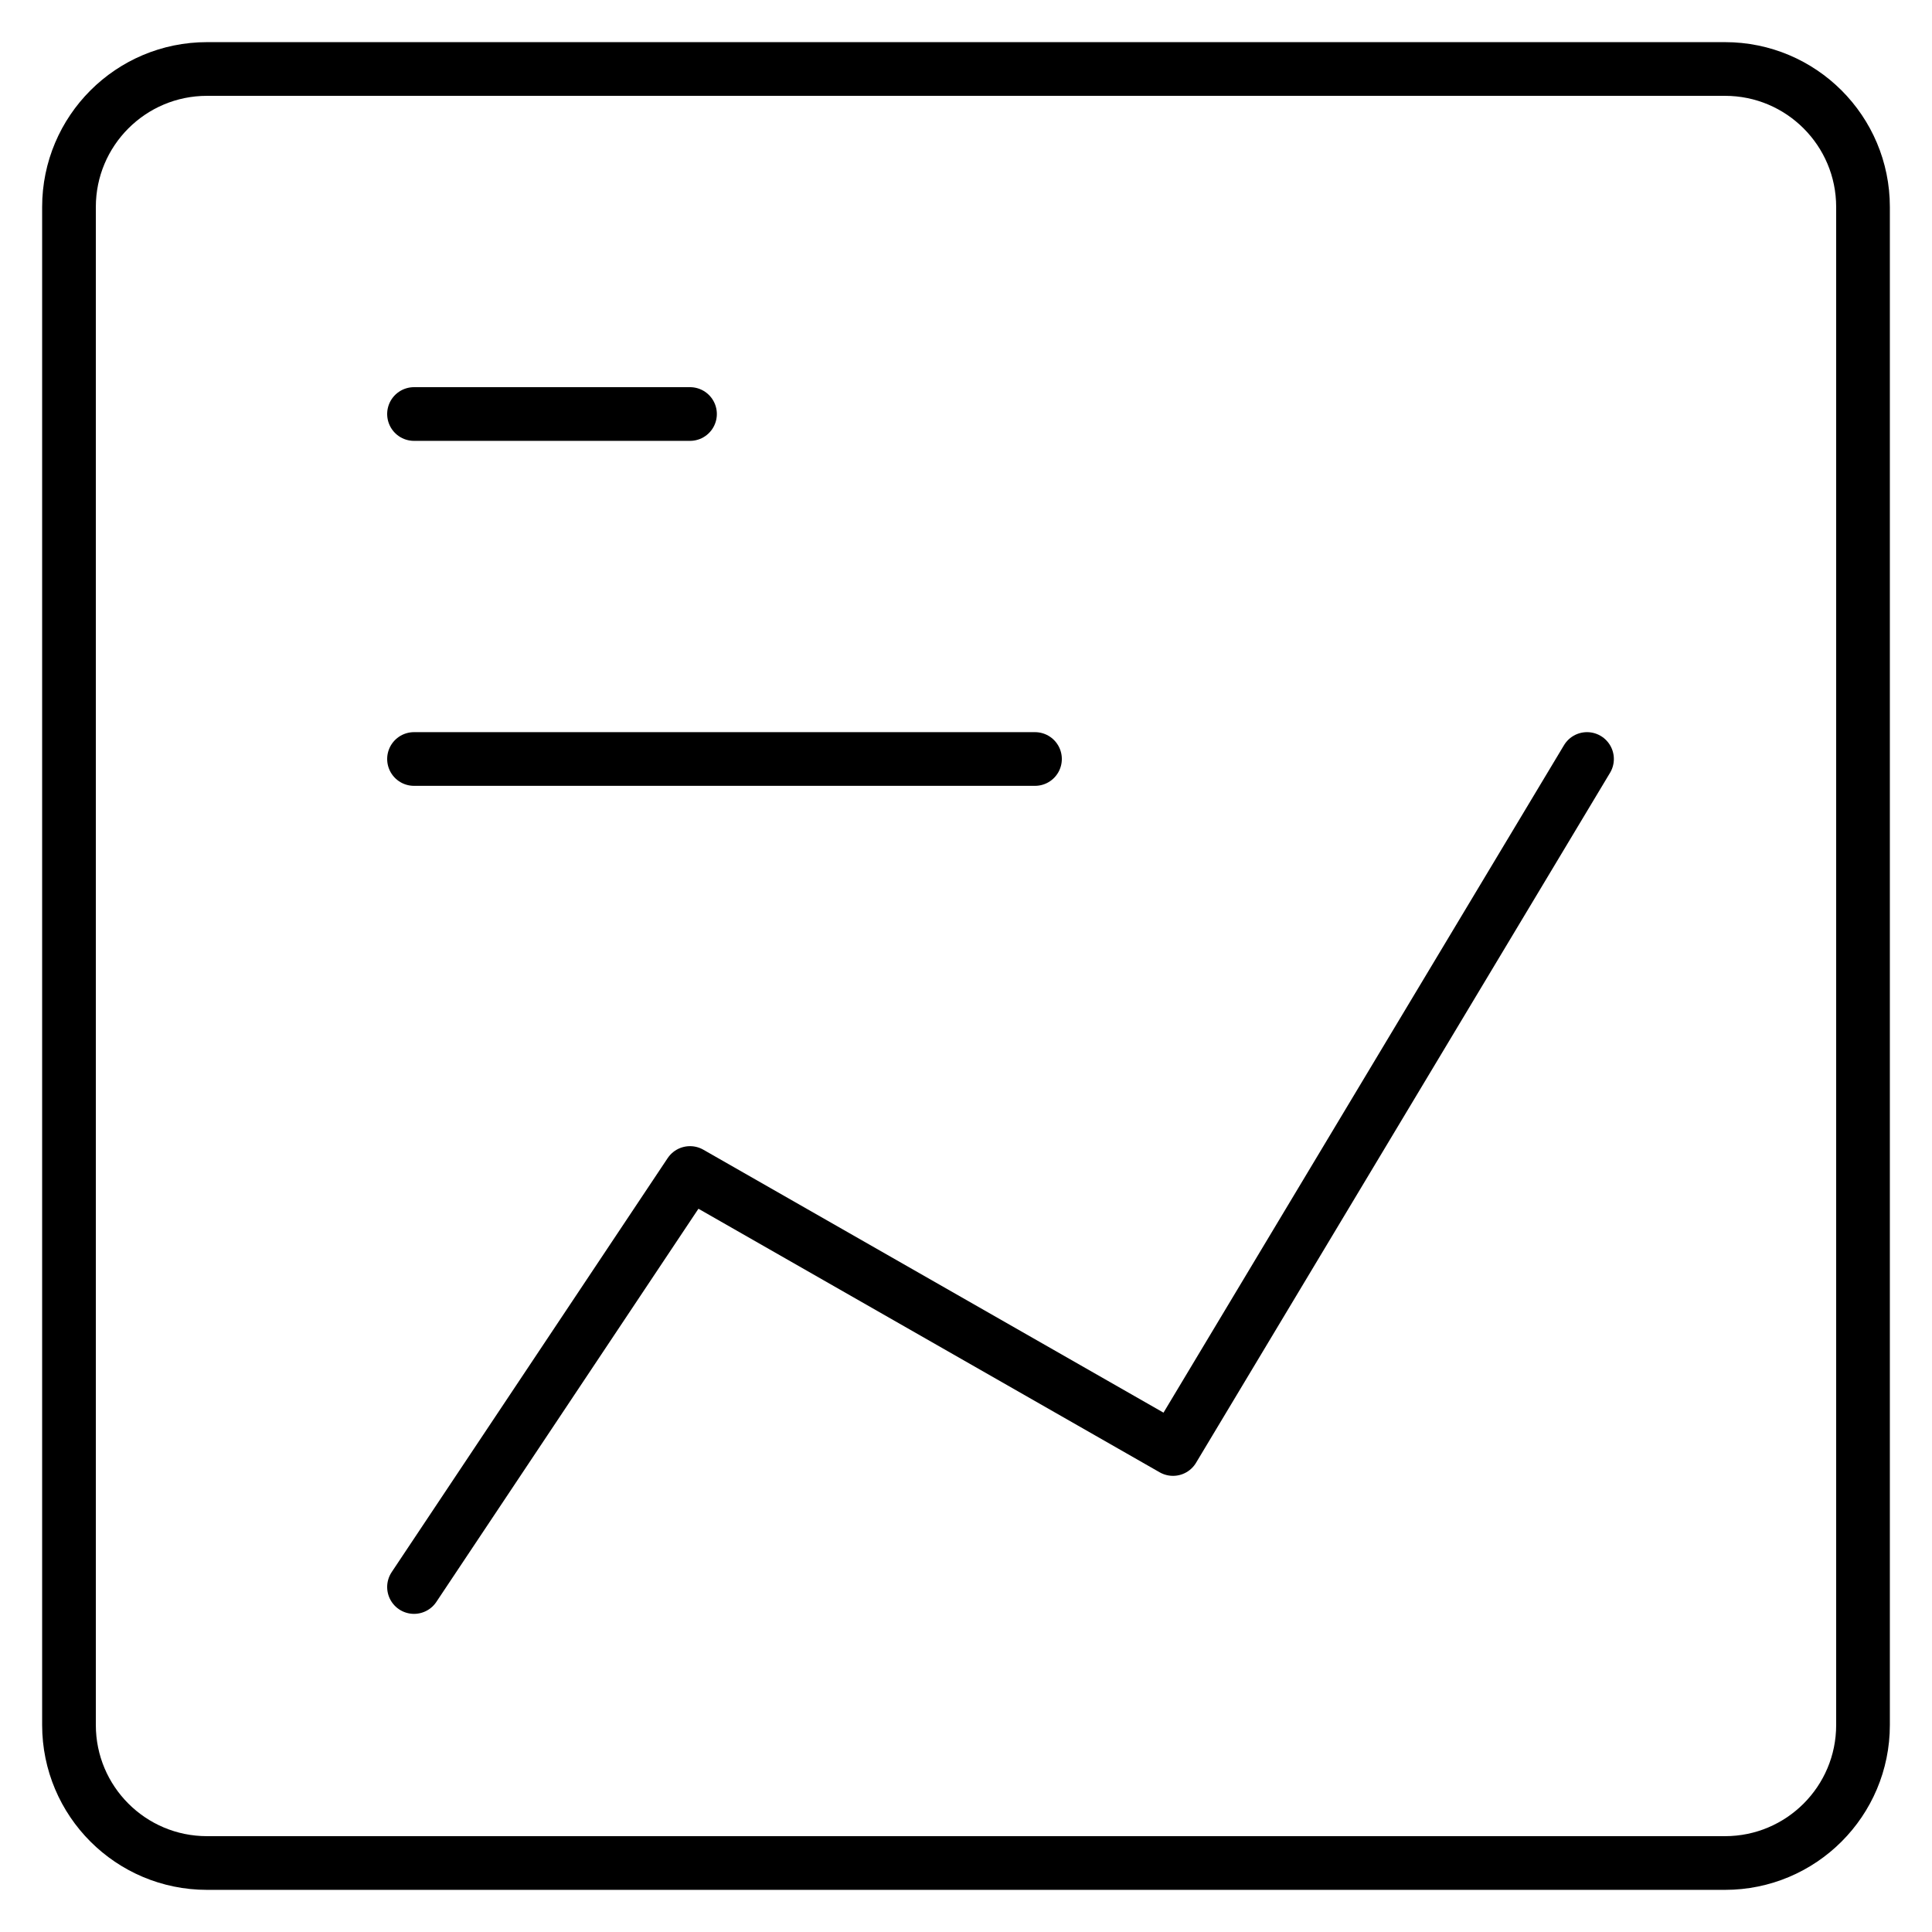
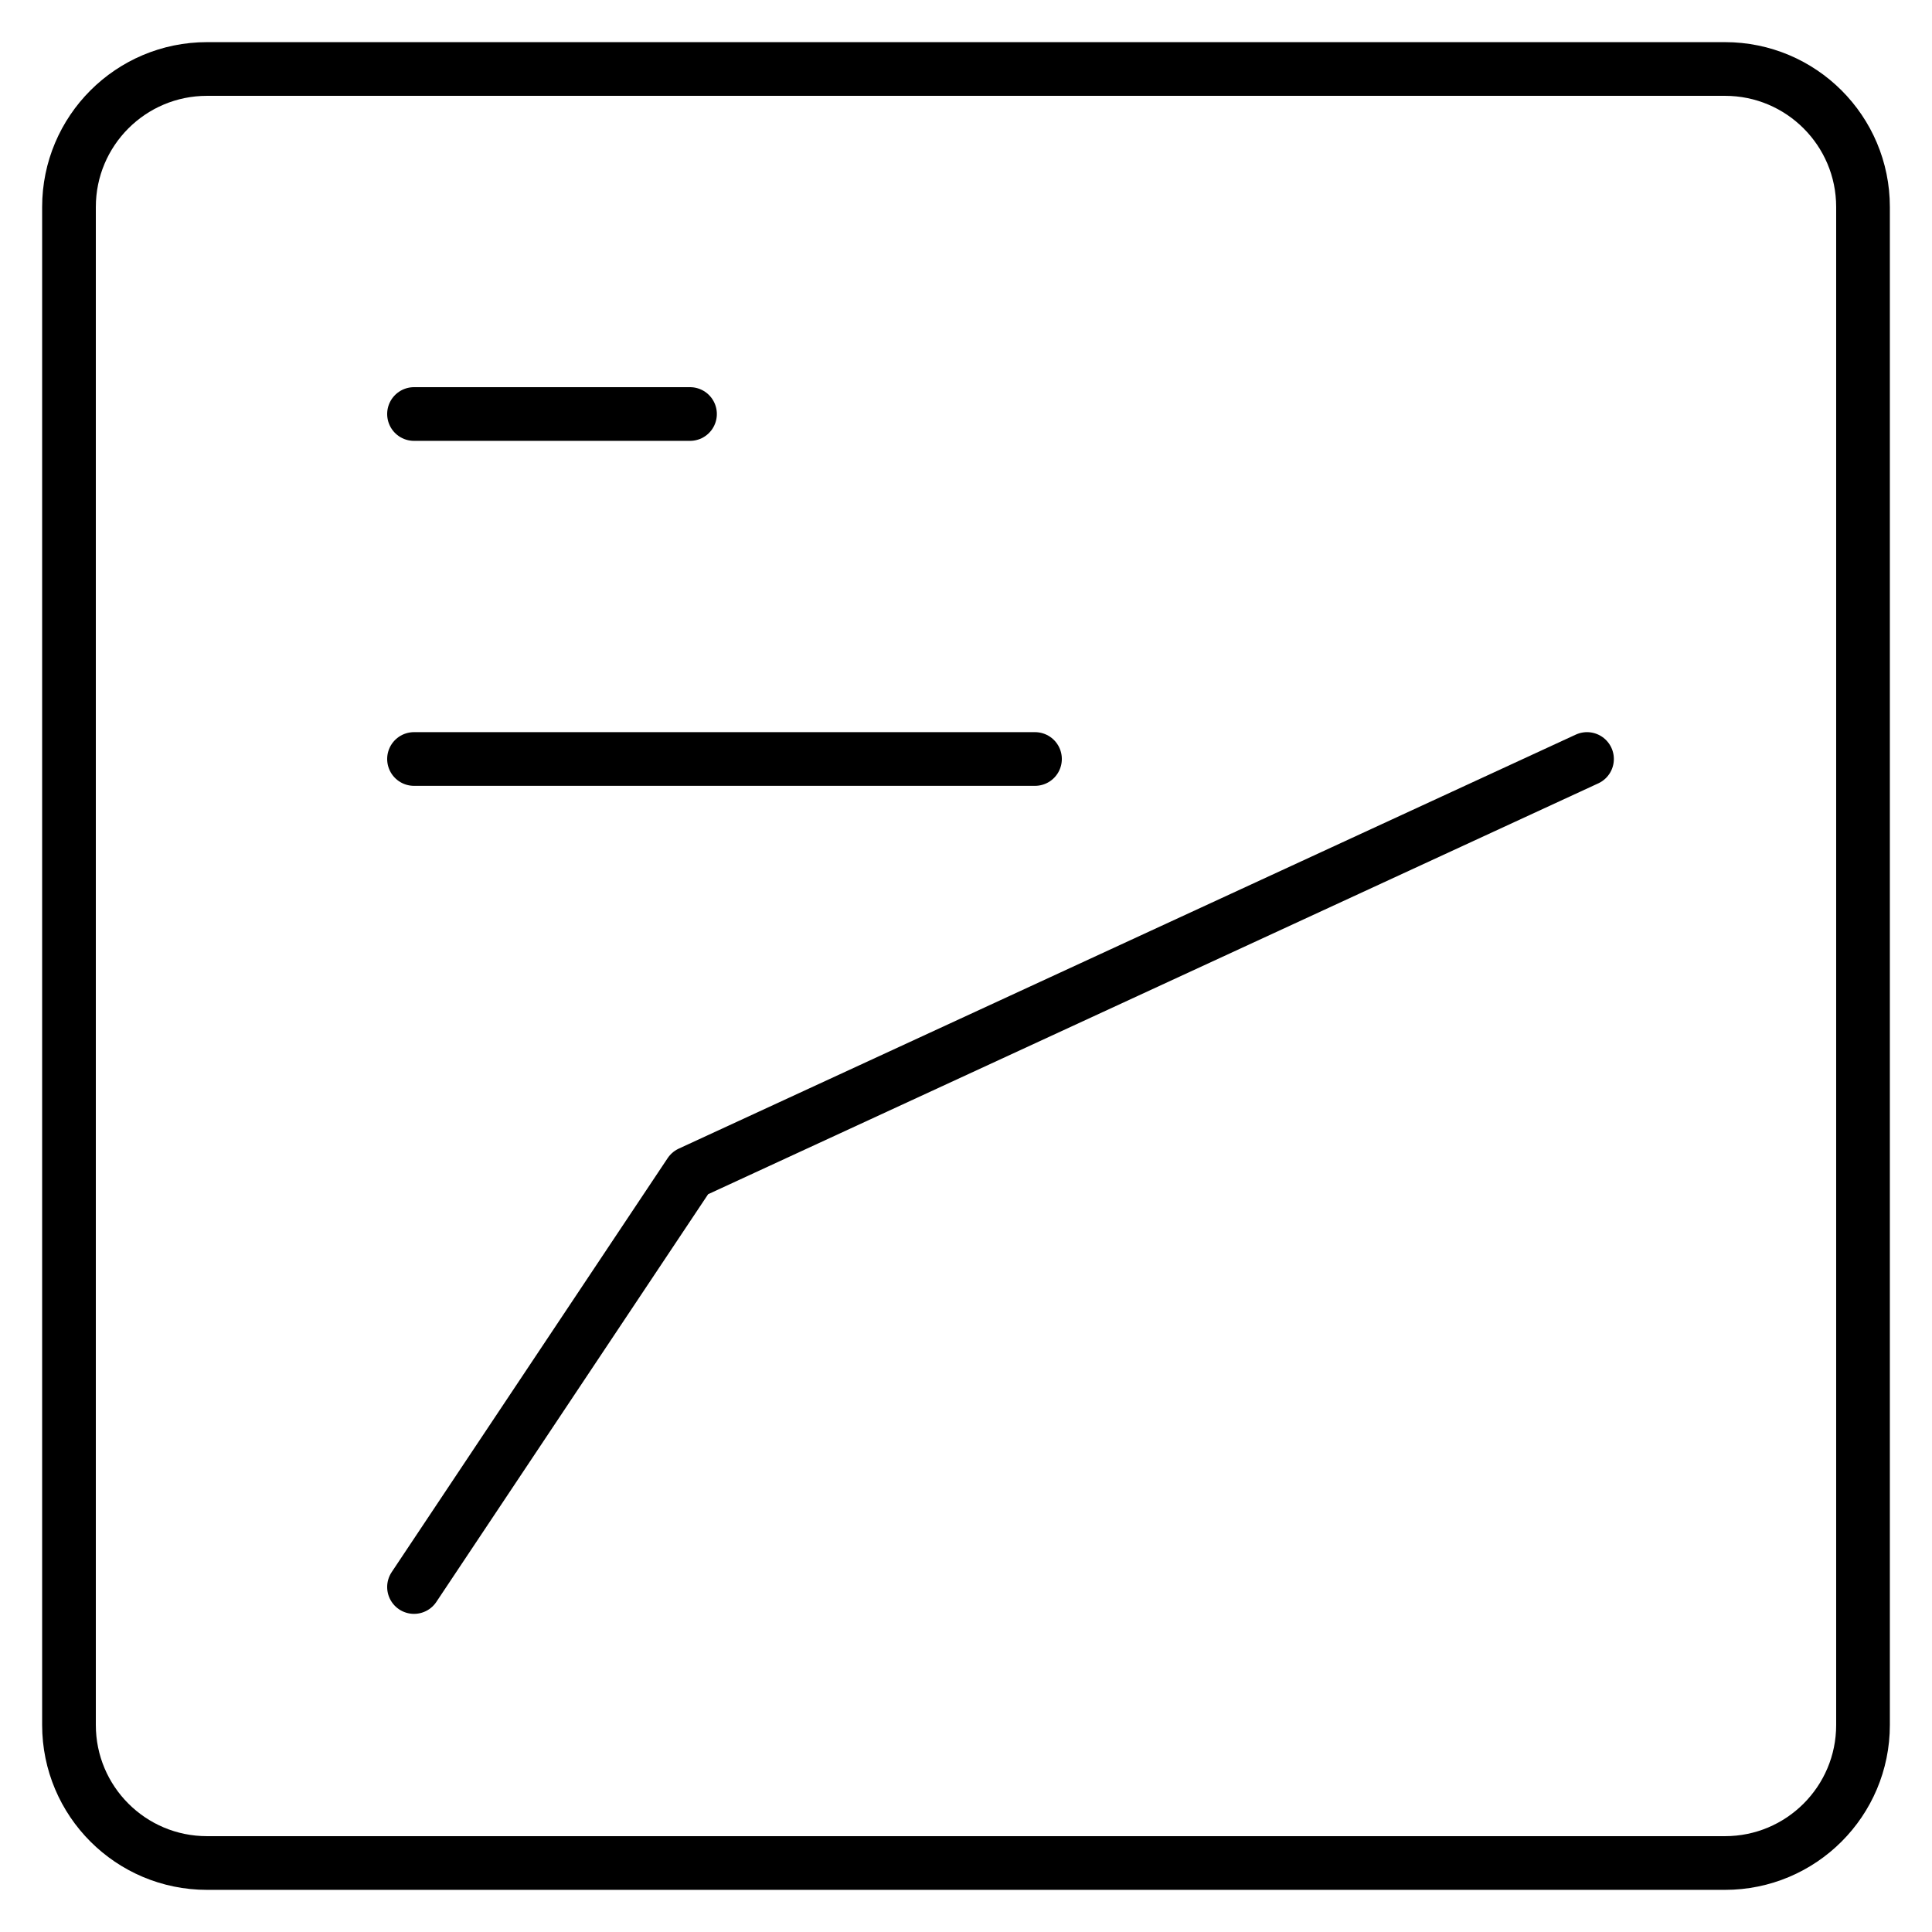
<svg xmlns="http://www.w3.org/2000/svg" width="48" height="48" viewBox="0 0 48 48" fill="none">
-   <path d="M10.286 10.286H17.143M10.286 18.857H25.714M39.429 18.857L29.143 36L17.143 29.143L10.286 39.429M42.857 46.286H5.143C3.249 46.286 1.714 44.751 1.714 42.857V5.143C1.714 3.249 3.249 1.714 5.143 1.714H42.857C44.751 1.714 46.286 3.249 46.286 5.143V42.857C46.286 44.751 44.751 46.286 42.857 46.286Z" stroke="black" stroke-width="1.334" stroke-linecap="round" stroke-linejoin="round" />
+   <path d="M10.286 10.286H17.143M10.286 18.857H25.714M39.429 18.857L17.143 29.143L10.286 39.429M42.857 46.286H5.143C3.249 46.286 1.714 44.751 1.714 42.857V5.143C1.714 3.249 3.249 1.714 5.143 1.714H42.857C44.751 1.714 46.286 3.249 46.286 5.143V42.857C46.286 44.751 44.751 46.286 42.857 46.286Z" stroke="black" stroke-width="1.334" stroke-linecap="round" stroke-linejoin="round" />
</svg>